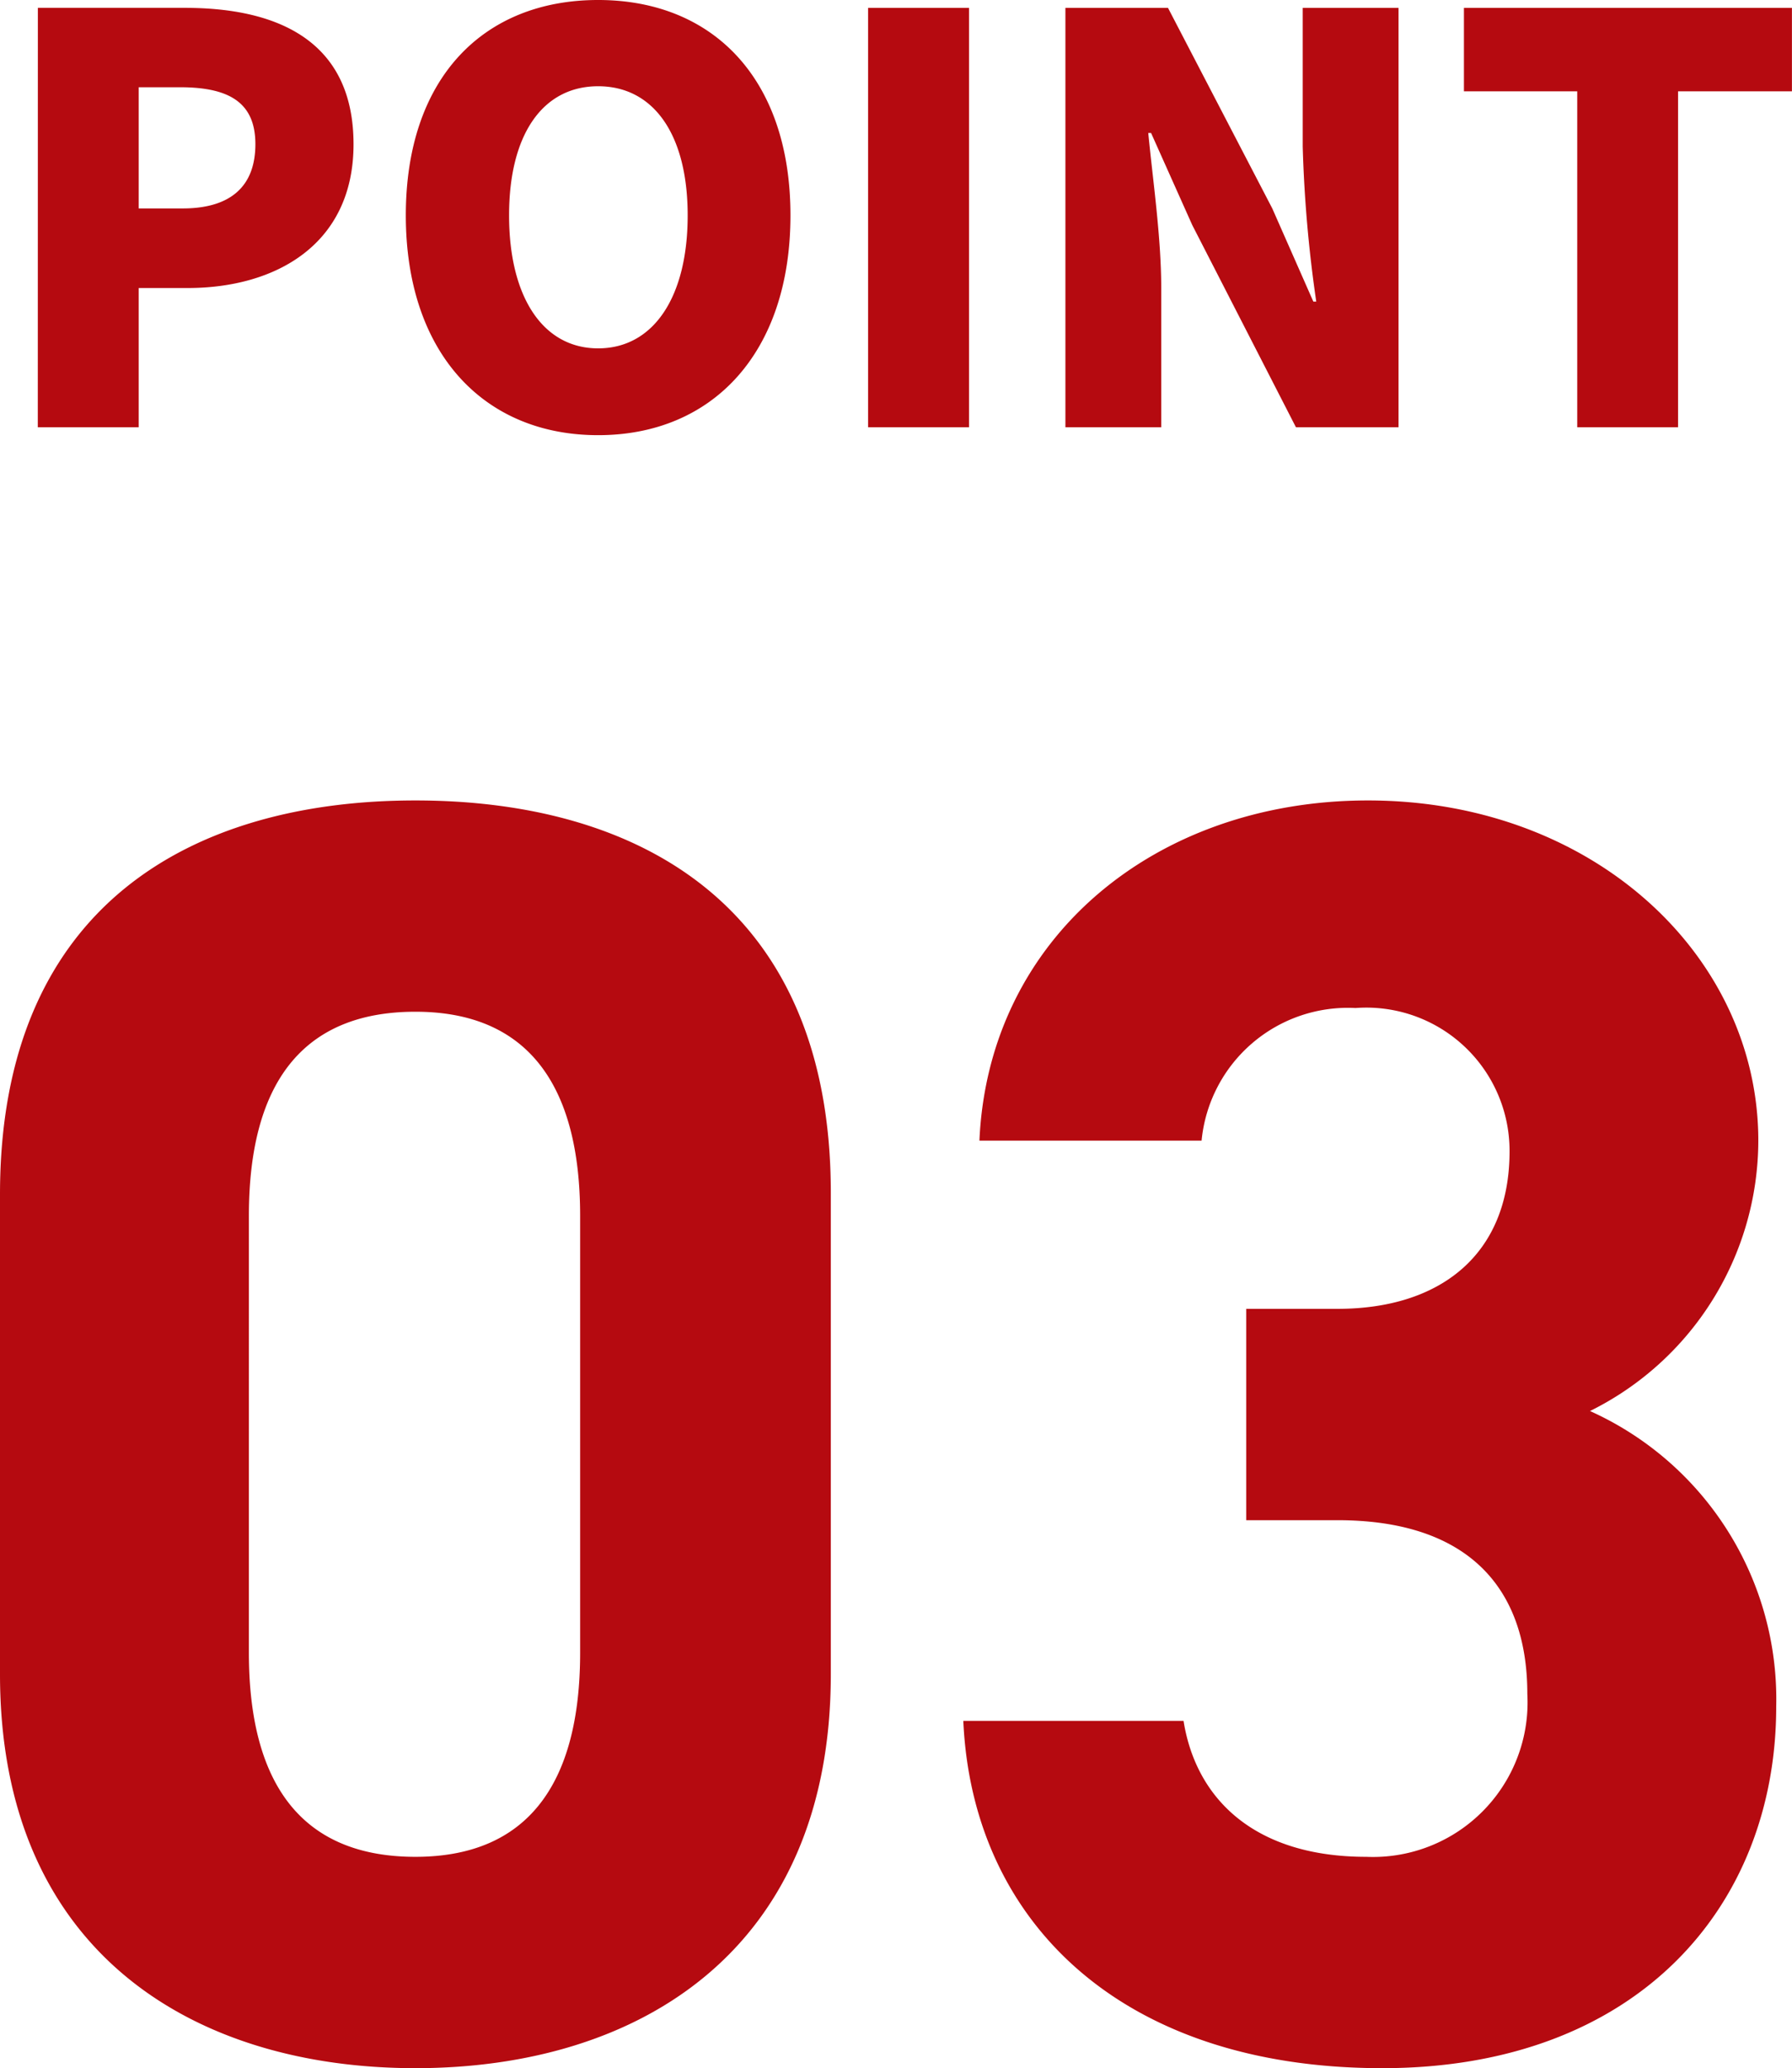
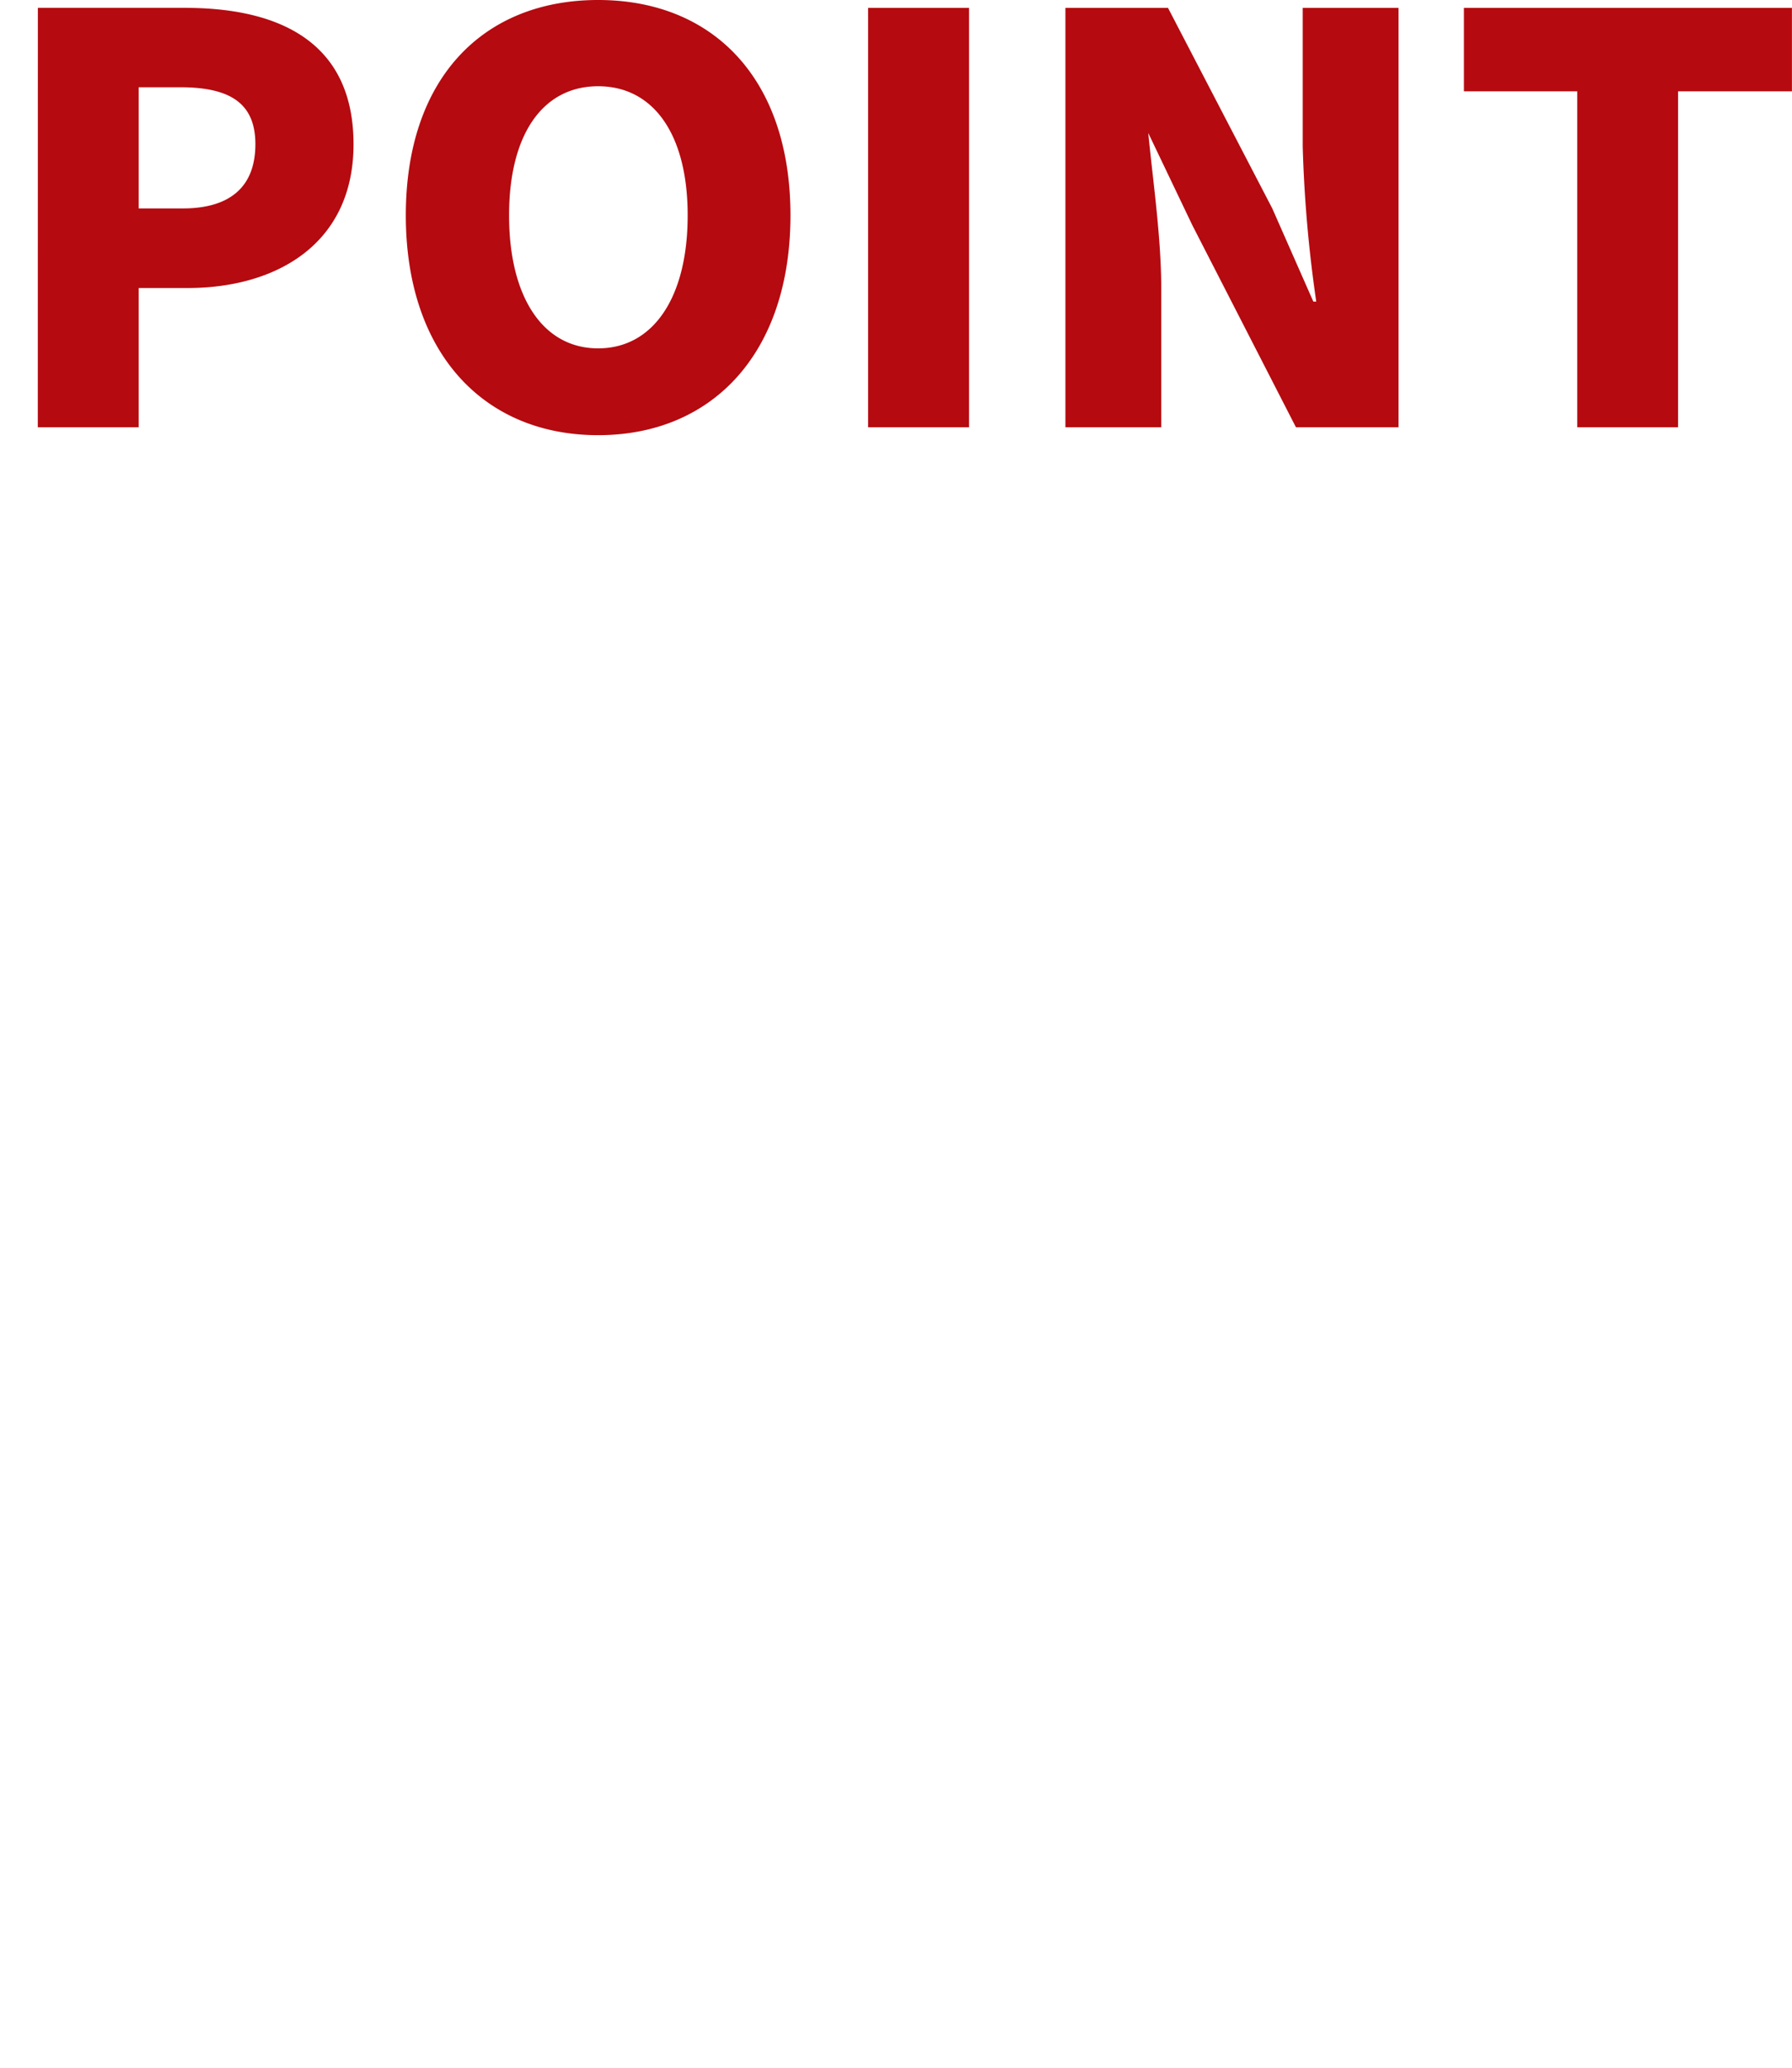
<svg xmlns="http://www.w3.org/2000/svg" width="54.044" height="62.372" viewBox="0 0 54.044 62.372">
  <g id="グループ_10811" data-name="グループ 10811" transform="translate(-961.892 -3816.114)">
-     <path id="パス_4649" data-name="パス 4649" d="M-25.968,0h3.043V-4.2h1.479c2.669,0,5-1.326,5-4.335,0-3.128-2.3-4.114-5.083-4.114h-4.437Zm3.043-6.6v-3.655h1.241c1.462,0,2.278.442,2.278,1.717,0,1.241-.714,1.938-2.193,1.938ZM-9.069.238c3.451,0,5.8-2.482,5.8-6.63,0-4.131-2.346-6.494-5.8-6.494s-5.8,2.346-5.8,6.494S-12.521.238-9.069.238Zm0-2.618c-1.666,0-2.686-1.547-2.686-4.012,0-2.448,1.02-3.893,2.686-3.893s2.7,1.445,2.7,3.893C-6.367-3.927-7.4-2.38-9.069-2.38ZM-.927,0H2.116V-12.648H-.927Zm5.95,0h2.89V-4.2c0-1.53-.255-3.264-.391-4.675h.085L8.848-6.1,11.976,0H15.07V-12.648H12.18v4.182a39.876,39.876,0,0,0,.408,4.675H12.5L11.262-6.6,8.117-12.648H5.023ZM20.459,0H23.5V-10.132h3.434v-2.516H17.042v2.516h3.417Z" transform="translate(989 3829)" fill="#b50a10" />
-     <path id="パス_4650" data-name="パス 4650" d="M-2.052-25.92c0-8.694-5.832-11.826-12.528-11.826s-12.528,3.132-12.528,11.88v14.472c0,8.37,5.832,11.88,12.528,11.88s12.528-3.51,12.528-11.88Zm-7.56.7v13.176c0,4-1.62,6.156-4.968,6.156-3.4,0-5.022-2.16-5.022-6.156V-25.218c0-4,1.62-6.156,5.022-6.156C-11.232-31.374-9.612-29.214-9.612-25.218Zm20.088,9.18H13.23c3.834,0,5.724,1.944,5.724,5.238a4.662,4.662,0,0,1-4.86,4.914c-3.348,0-5.13-1.728-5.508-4.1H1.944C2.214-3.942,6.7.486,14.58.486c7.668,0,11.88-4.86,11.88-10.908a9.531,9.531,0,0,0-5.616-8.91,9.116,9.116,0,0,0,5.076-8.154c0-5.562-4.968-10.26-11.772-10.26-6.426,0-11.448,4.158-11.718,10.26h6.7a4.432,4.432,0,0,1,4.644-4,4.319,4.319,0,0,1,4.644,4.32c0,3.132-2.106,4.752-5.184,4.752H10.476Z" transform="translate(989 3878)" fill="#b50a10" />
+     <path id="パス_4649" data-name="パス 4649" d="M-25.968,0h3.043V-4.2h1.479c2.669,0,5-1.326,5-4.335,0-3.128-2.3-4.114-5.083-4.114h-4.437Zm3.043-6.6v-3.655h1.241c1.462,0,2.278.442,2.278,1.717,0,1.241-.714,1.938-2.193,1.938ZM-9.069.238c3.451,0,5.8-2.482,5.8-6.63,0-4.131-2.346-6.494-5.8-6.494s-5.8,2.346-5.8,6.494S-12.521.238-9.069.238Zm0-2.618c-1.666,0-2.686-1.547-2.686-4.012,0-2.448,1.02-3.893,2.686-3.893s2.7,1.445,2.7,3.893C-6.367-3.927-7.4-2.38-9.069-2.38ZM-.927,0H2.116V-12.648H-.927Zm5.95,0h2.89V-4.2c0-1.53-.255-3.264-.391-4.675L8.848-6.1,11.976,0H15.07V-12.648H12.18v4.182a39.876,39.876,0,0,0,.408,4.675H12.5L11.262-6.6,8.117-12.648H5.023ZM20.459,0H23.5V-10.132h3.434v-2.516H17.042v2.516h3.417Z" transform="translate(989 3829)" fill="#b50a10" />
  </g>
</svg>